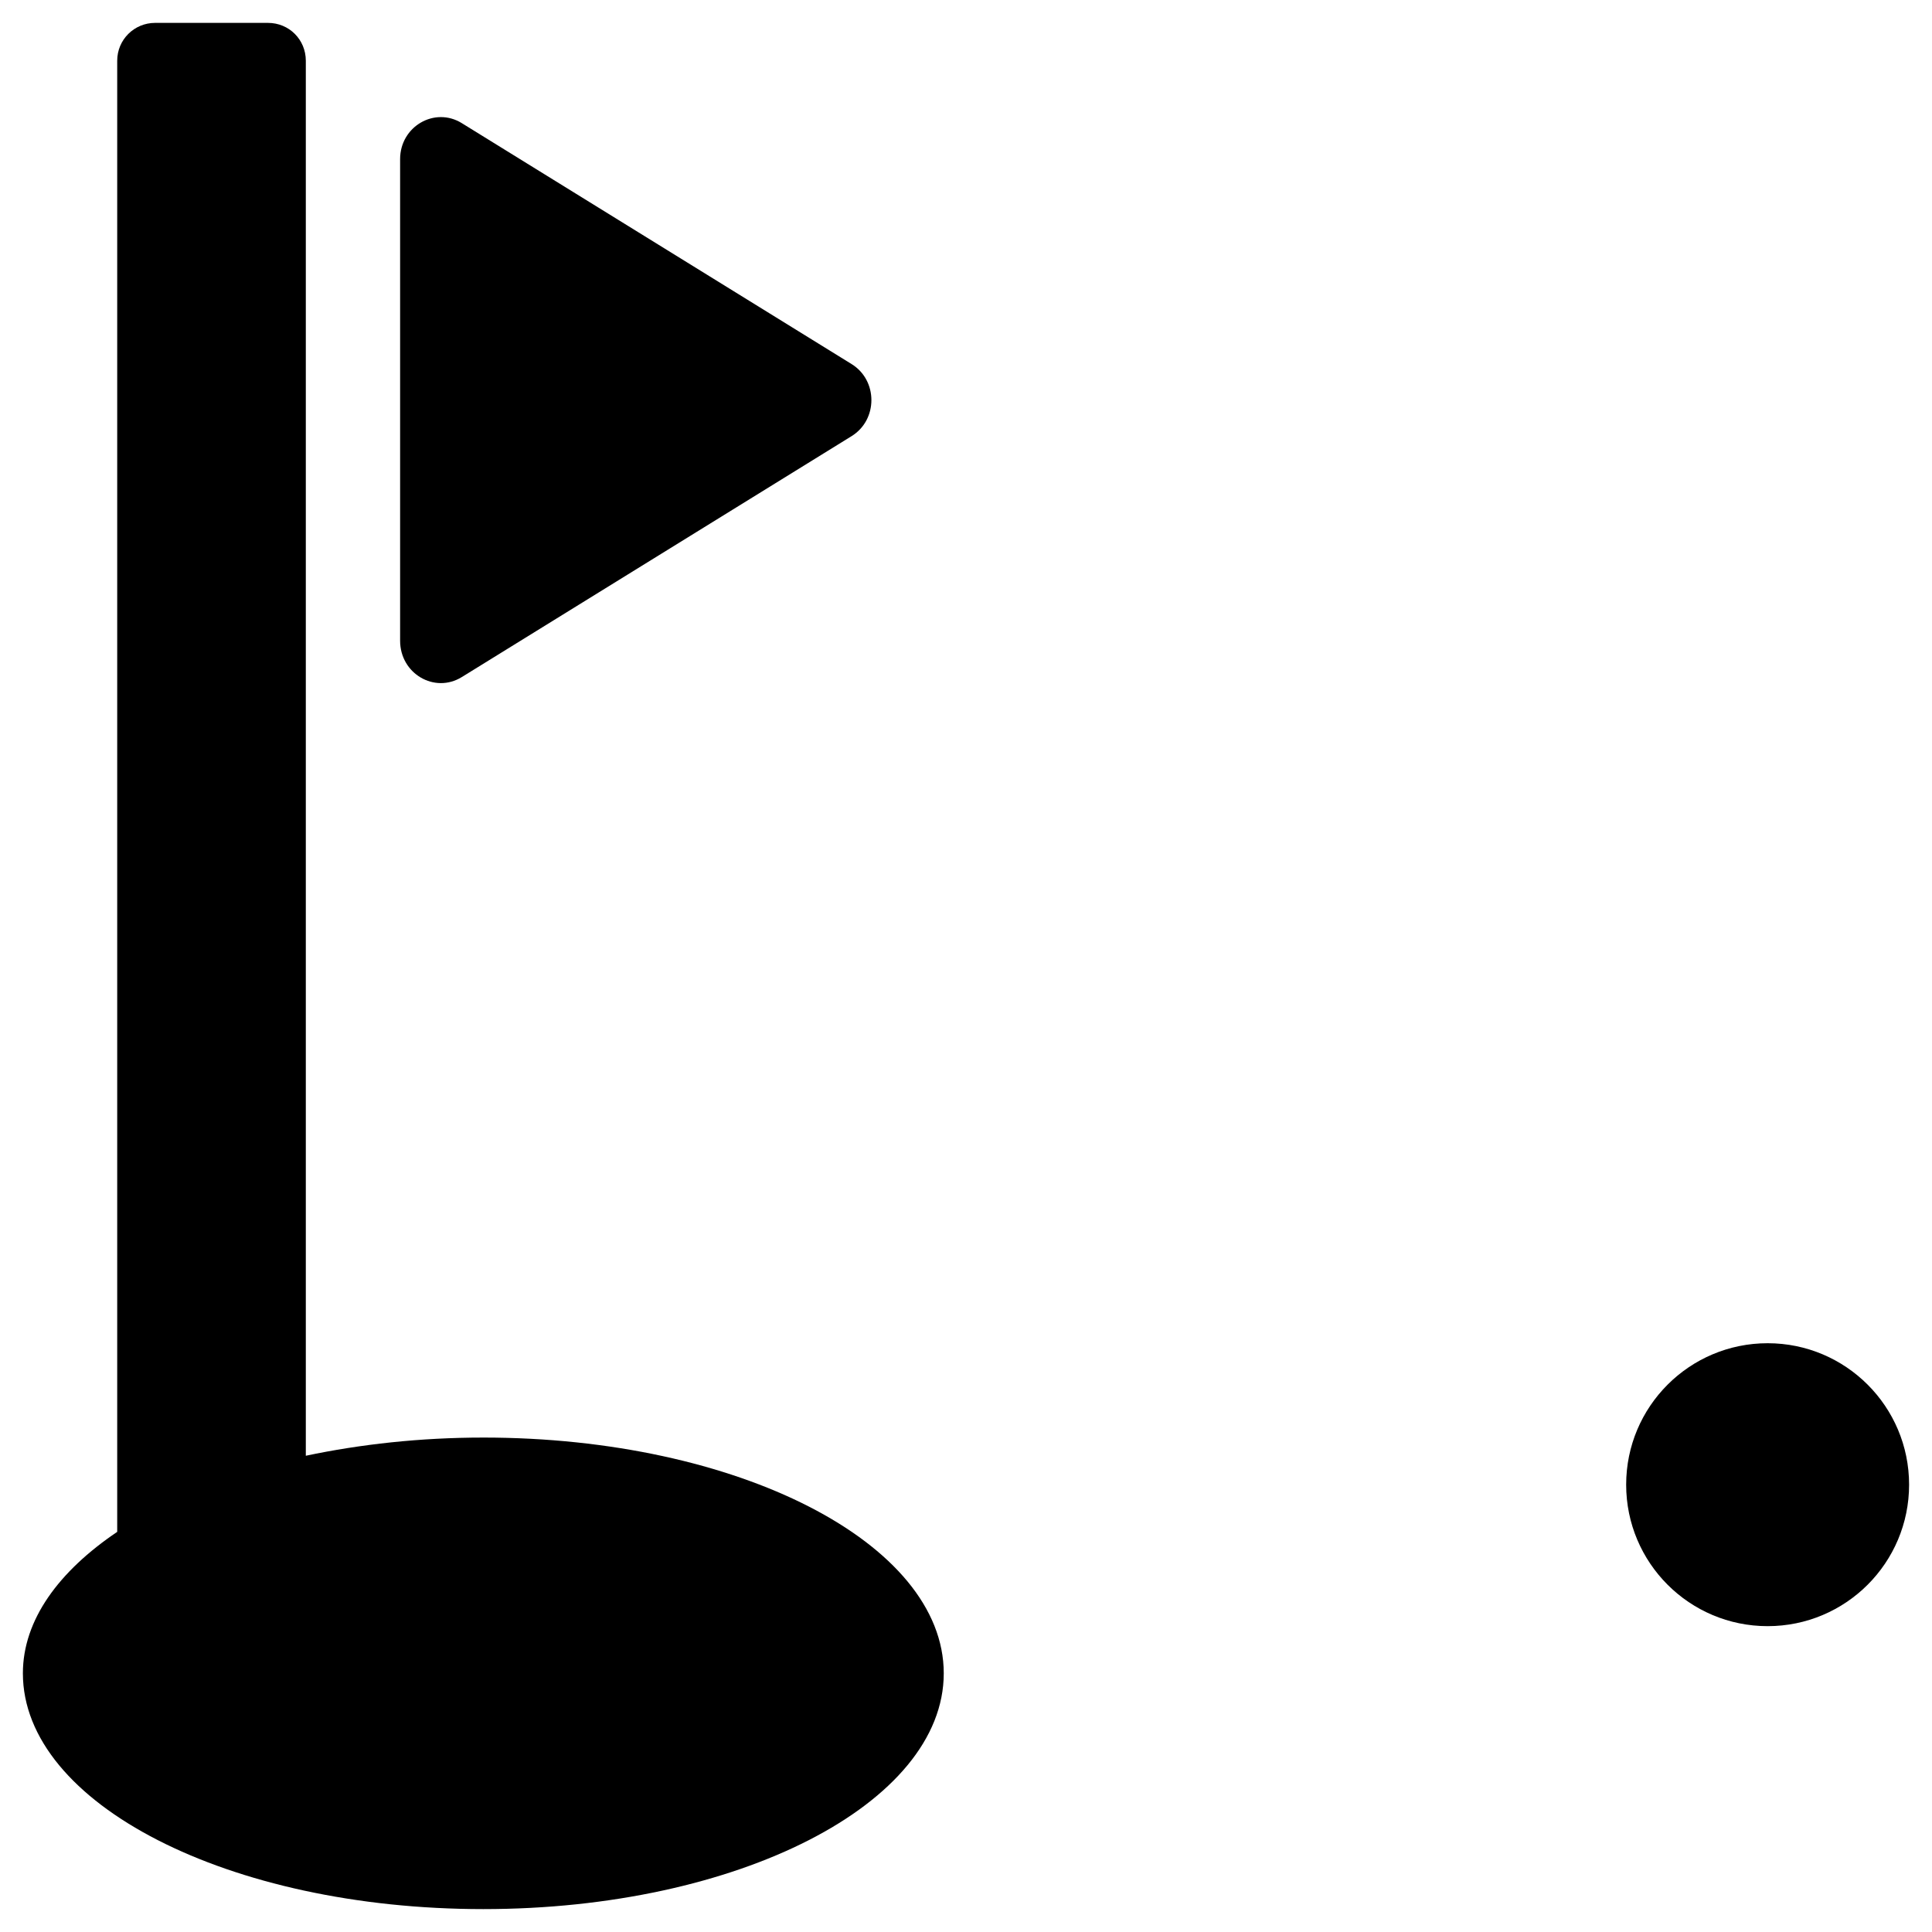
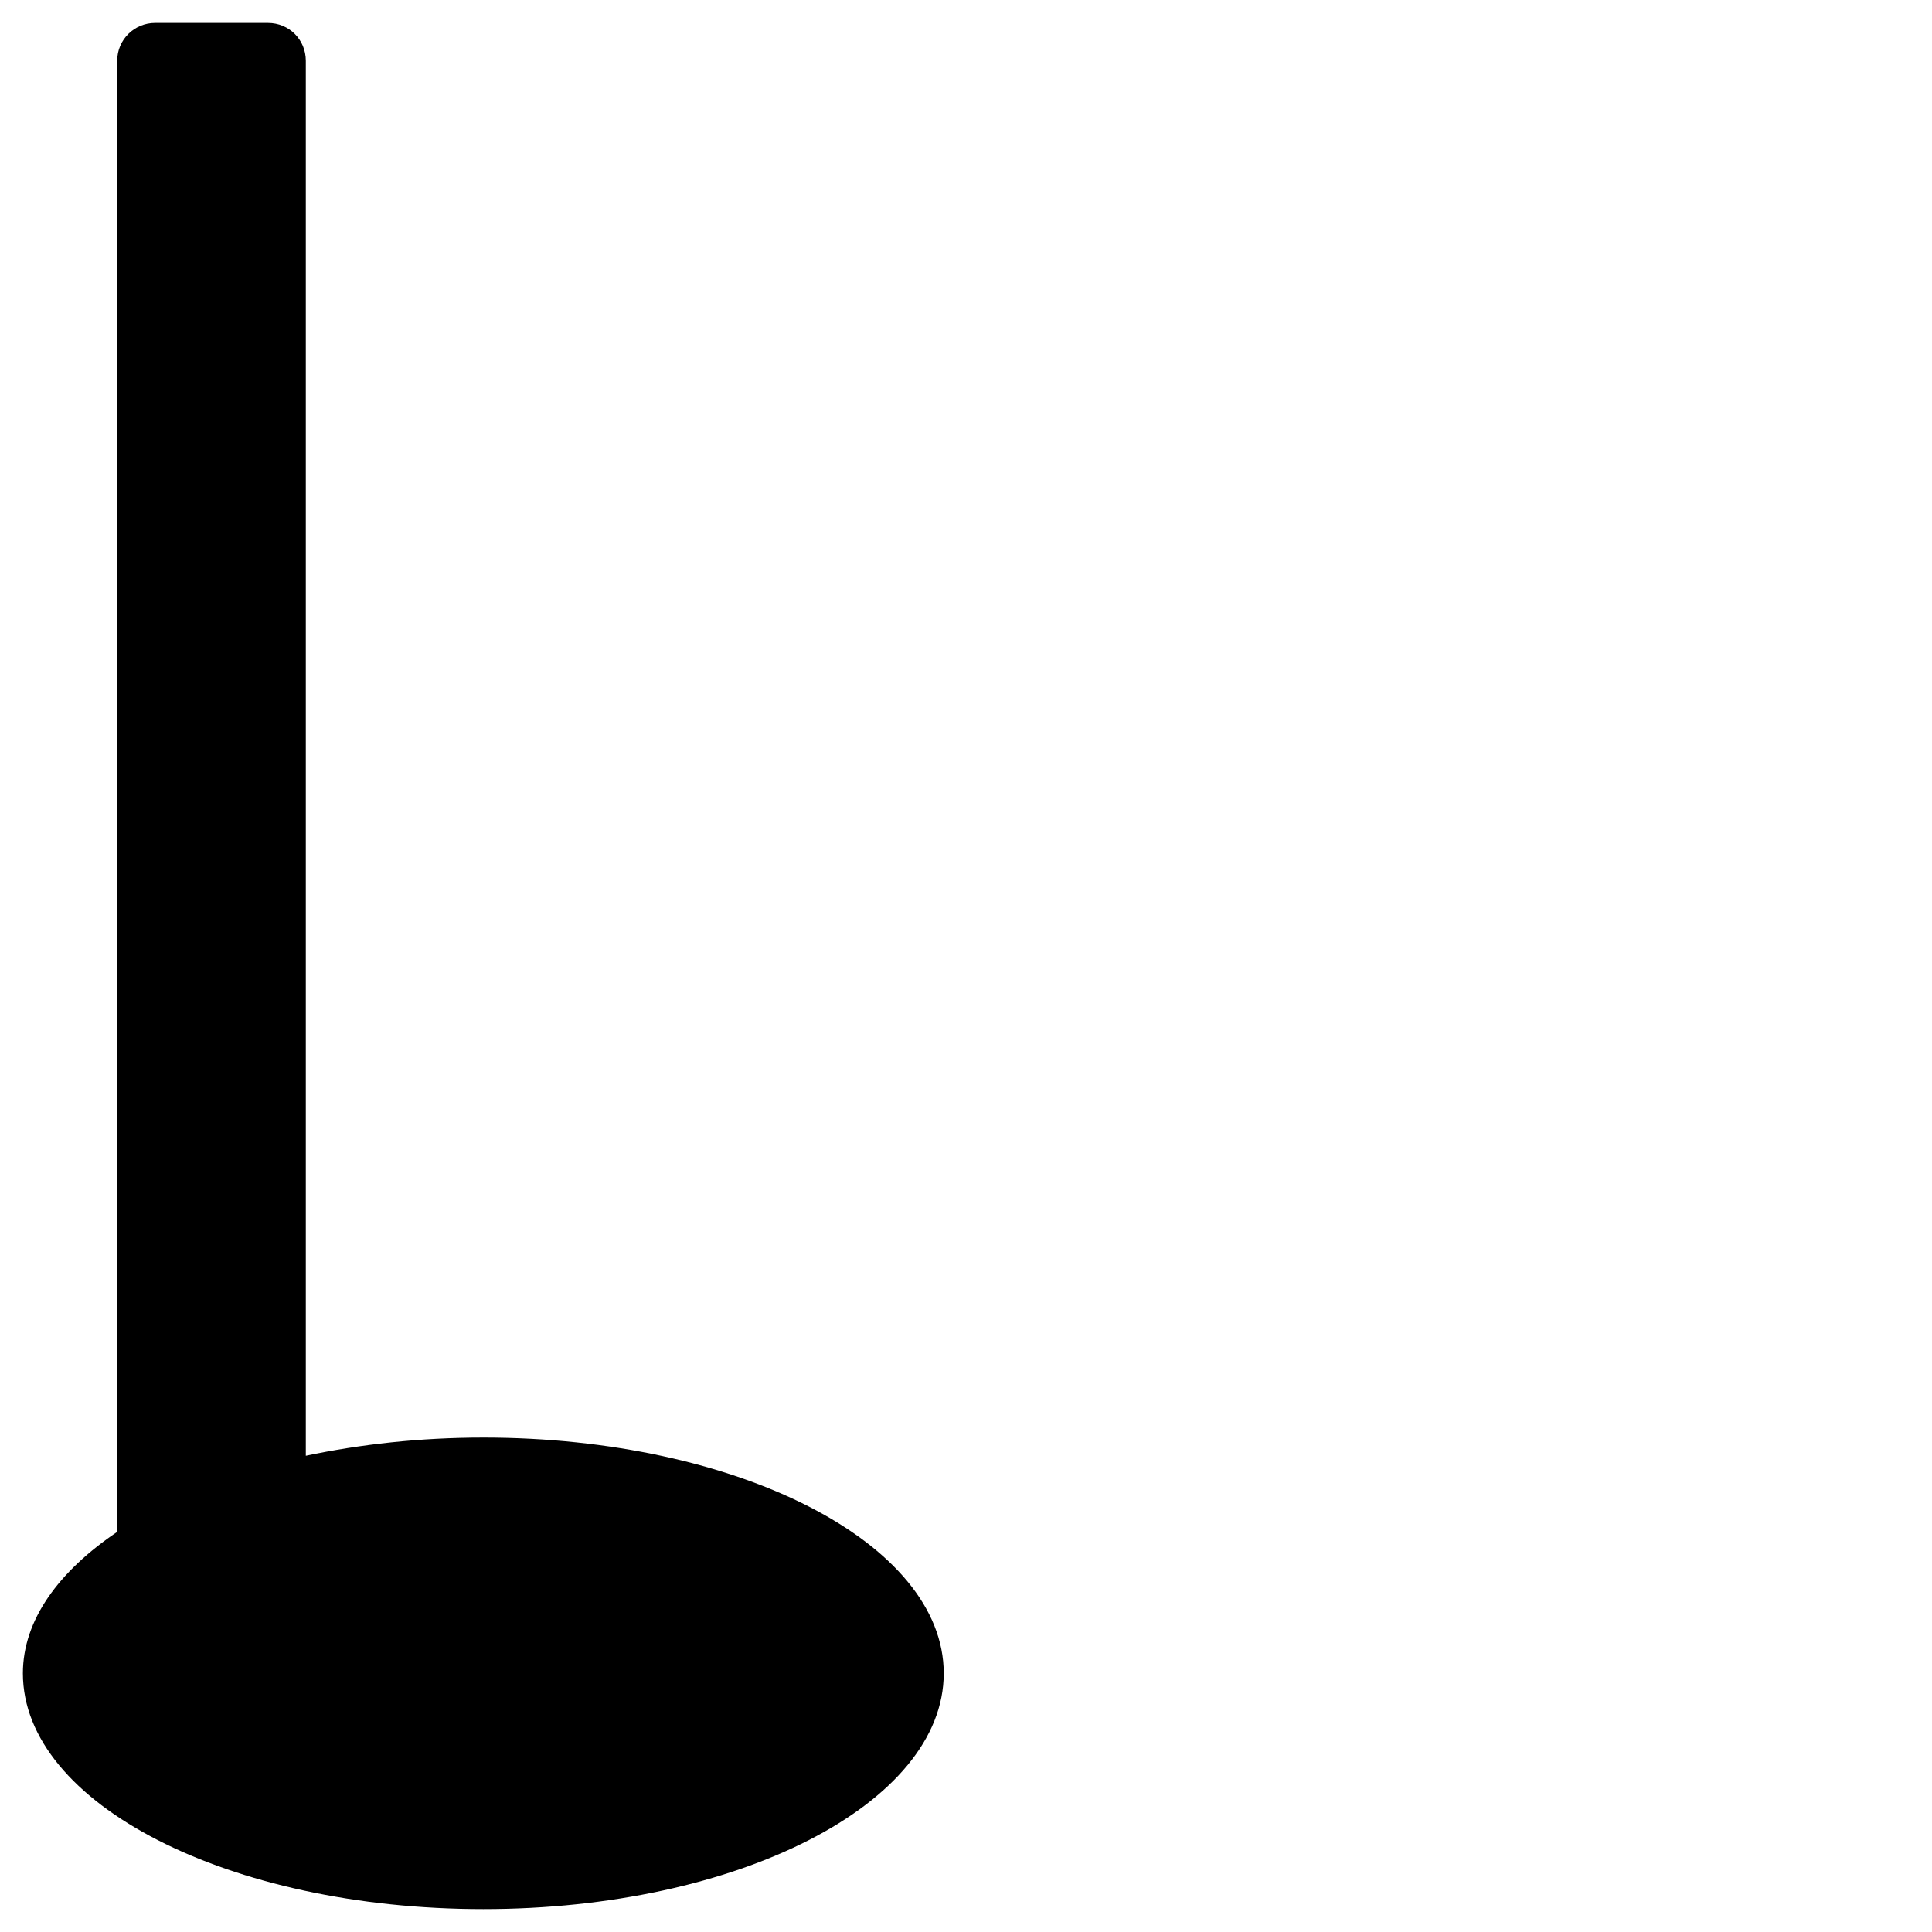
<svg xmlns="http://www.w3.org/2000/svg" fill="#000000" width="800px" height="800px" version="1.1" viewBox="144 144 512 512">
  <g>
-     <path d="m266.37 323.44 103.32-63.863c6.988-4.328 6.988-14.762 0-19.09l-103.32-63.859c-7.184-4.43-16.336 0.887-16.336 9.543v127.62c0 8.762 9.152 14.074 16.336 9.645z" />
    <path d="m272.08 524.97c-16.727 0-32.57 1.77-47.035 4.82v-369.69c0-5.609-4.43-10.035-10.035-10.035h-29.914c-5.512 0-10.035 4.43-10.035 10.035v389.86c-15.453 10.43-24.996 23.32-24.996 37.488 0 34.539 54.613 62.484 122.02 62.484s122.02-27.945 122.02-62.484c0-34.535-54.613-62.48-122.02-62.48z" />
-     <path d="m649.93 537.46c0 20.703-16.785 37.488-37.488 37.488-20.707 0-37.492-16.785-37.492-37.488 0-20.707 16.785-37.492 37.492-37.492 20.703 0 37.488 16.785 37.488 37.492" />
  </g>
</svg>